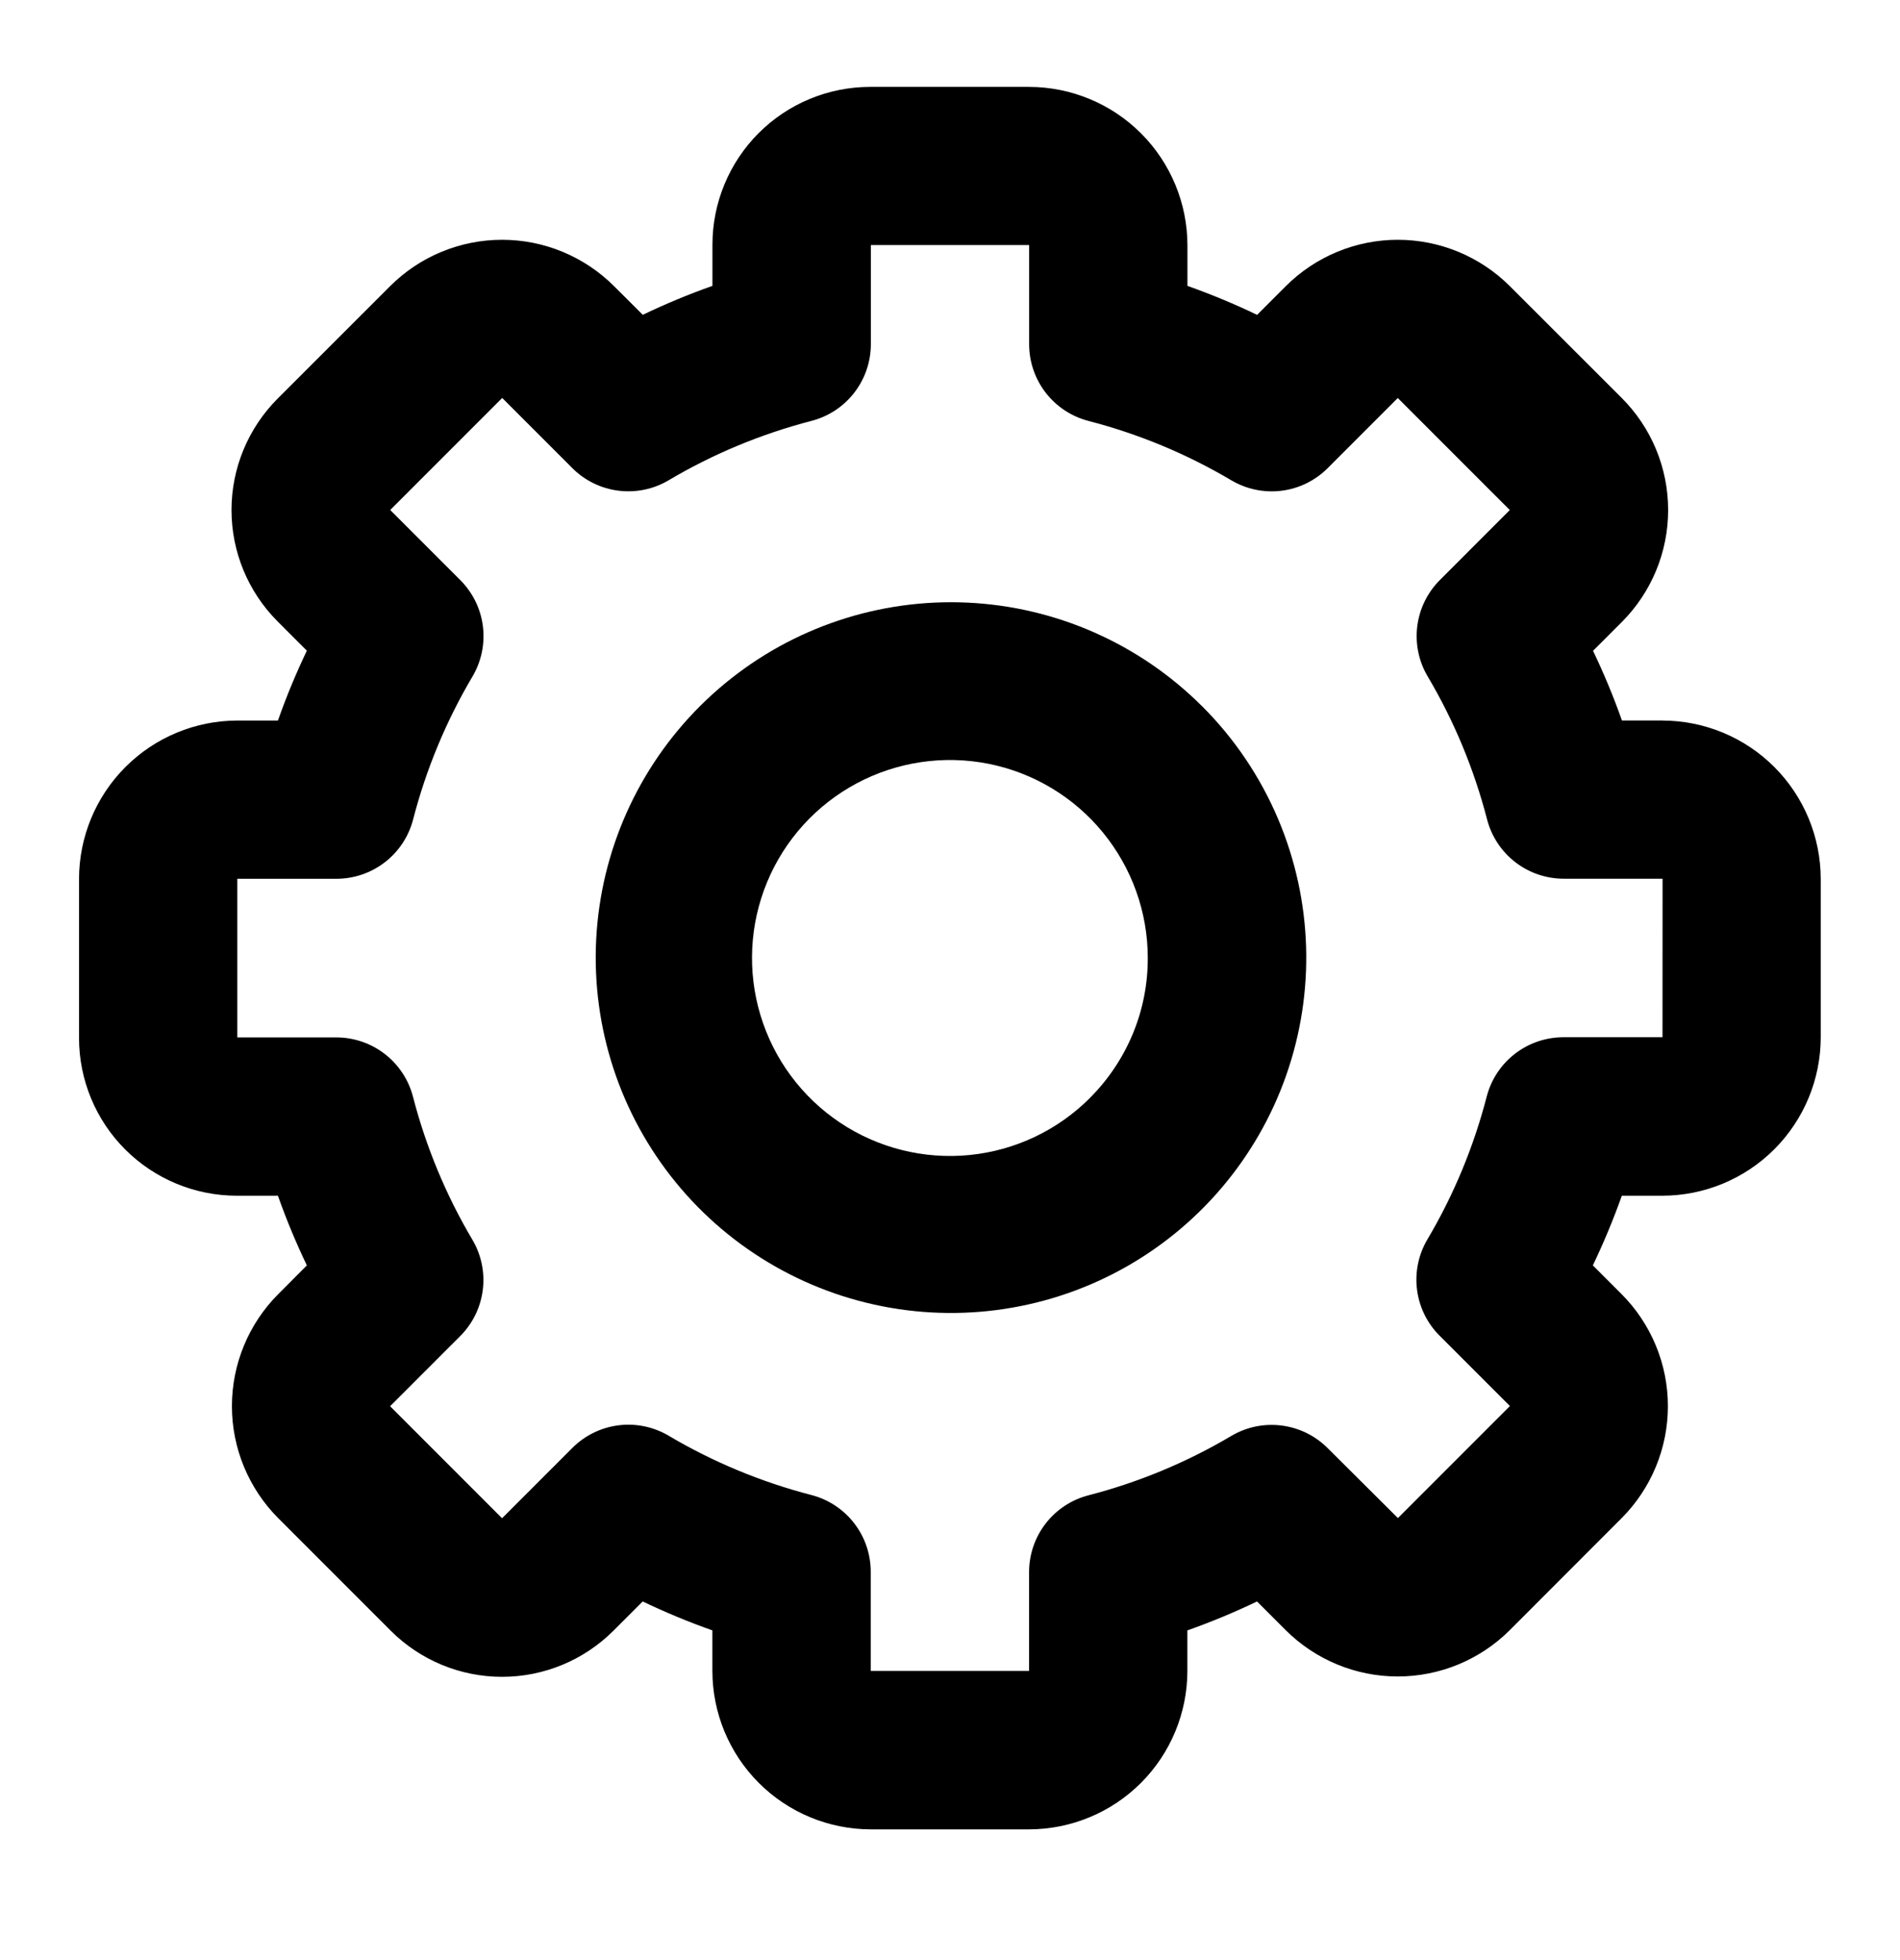
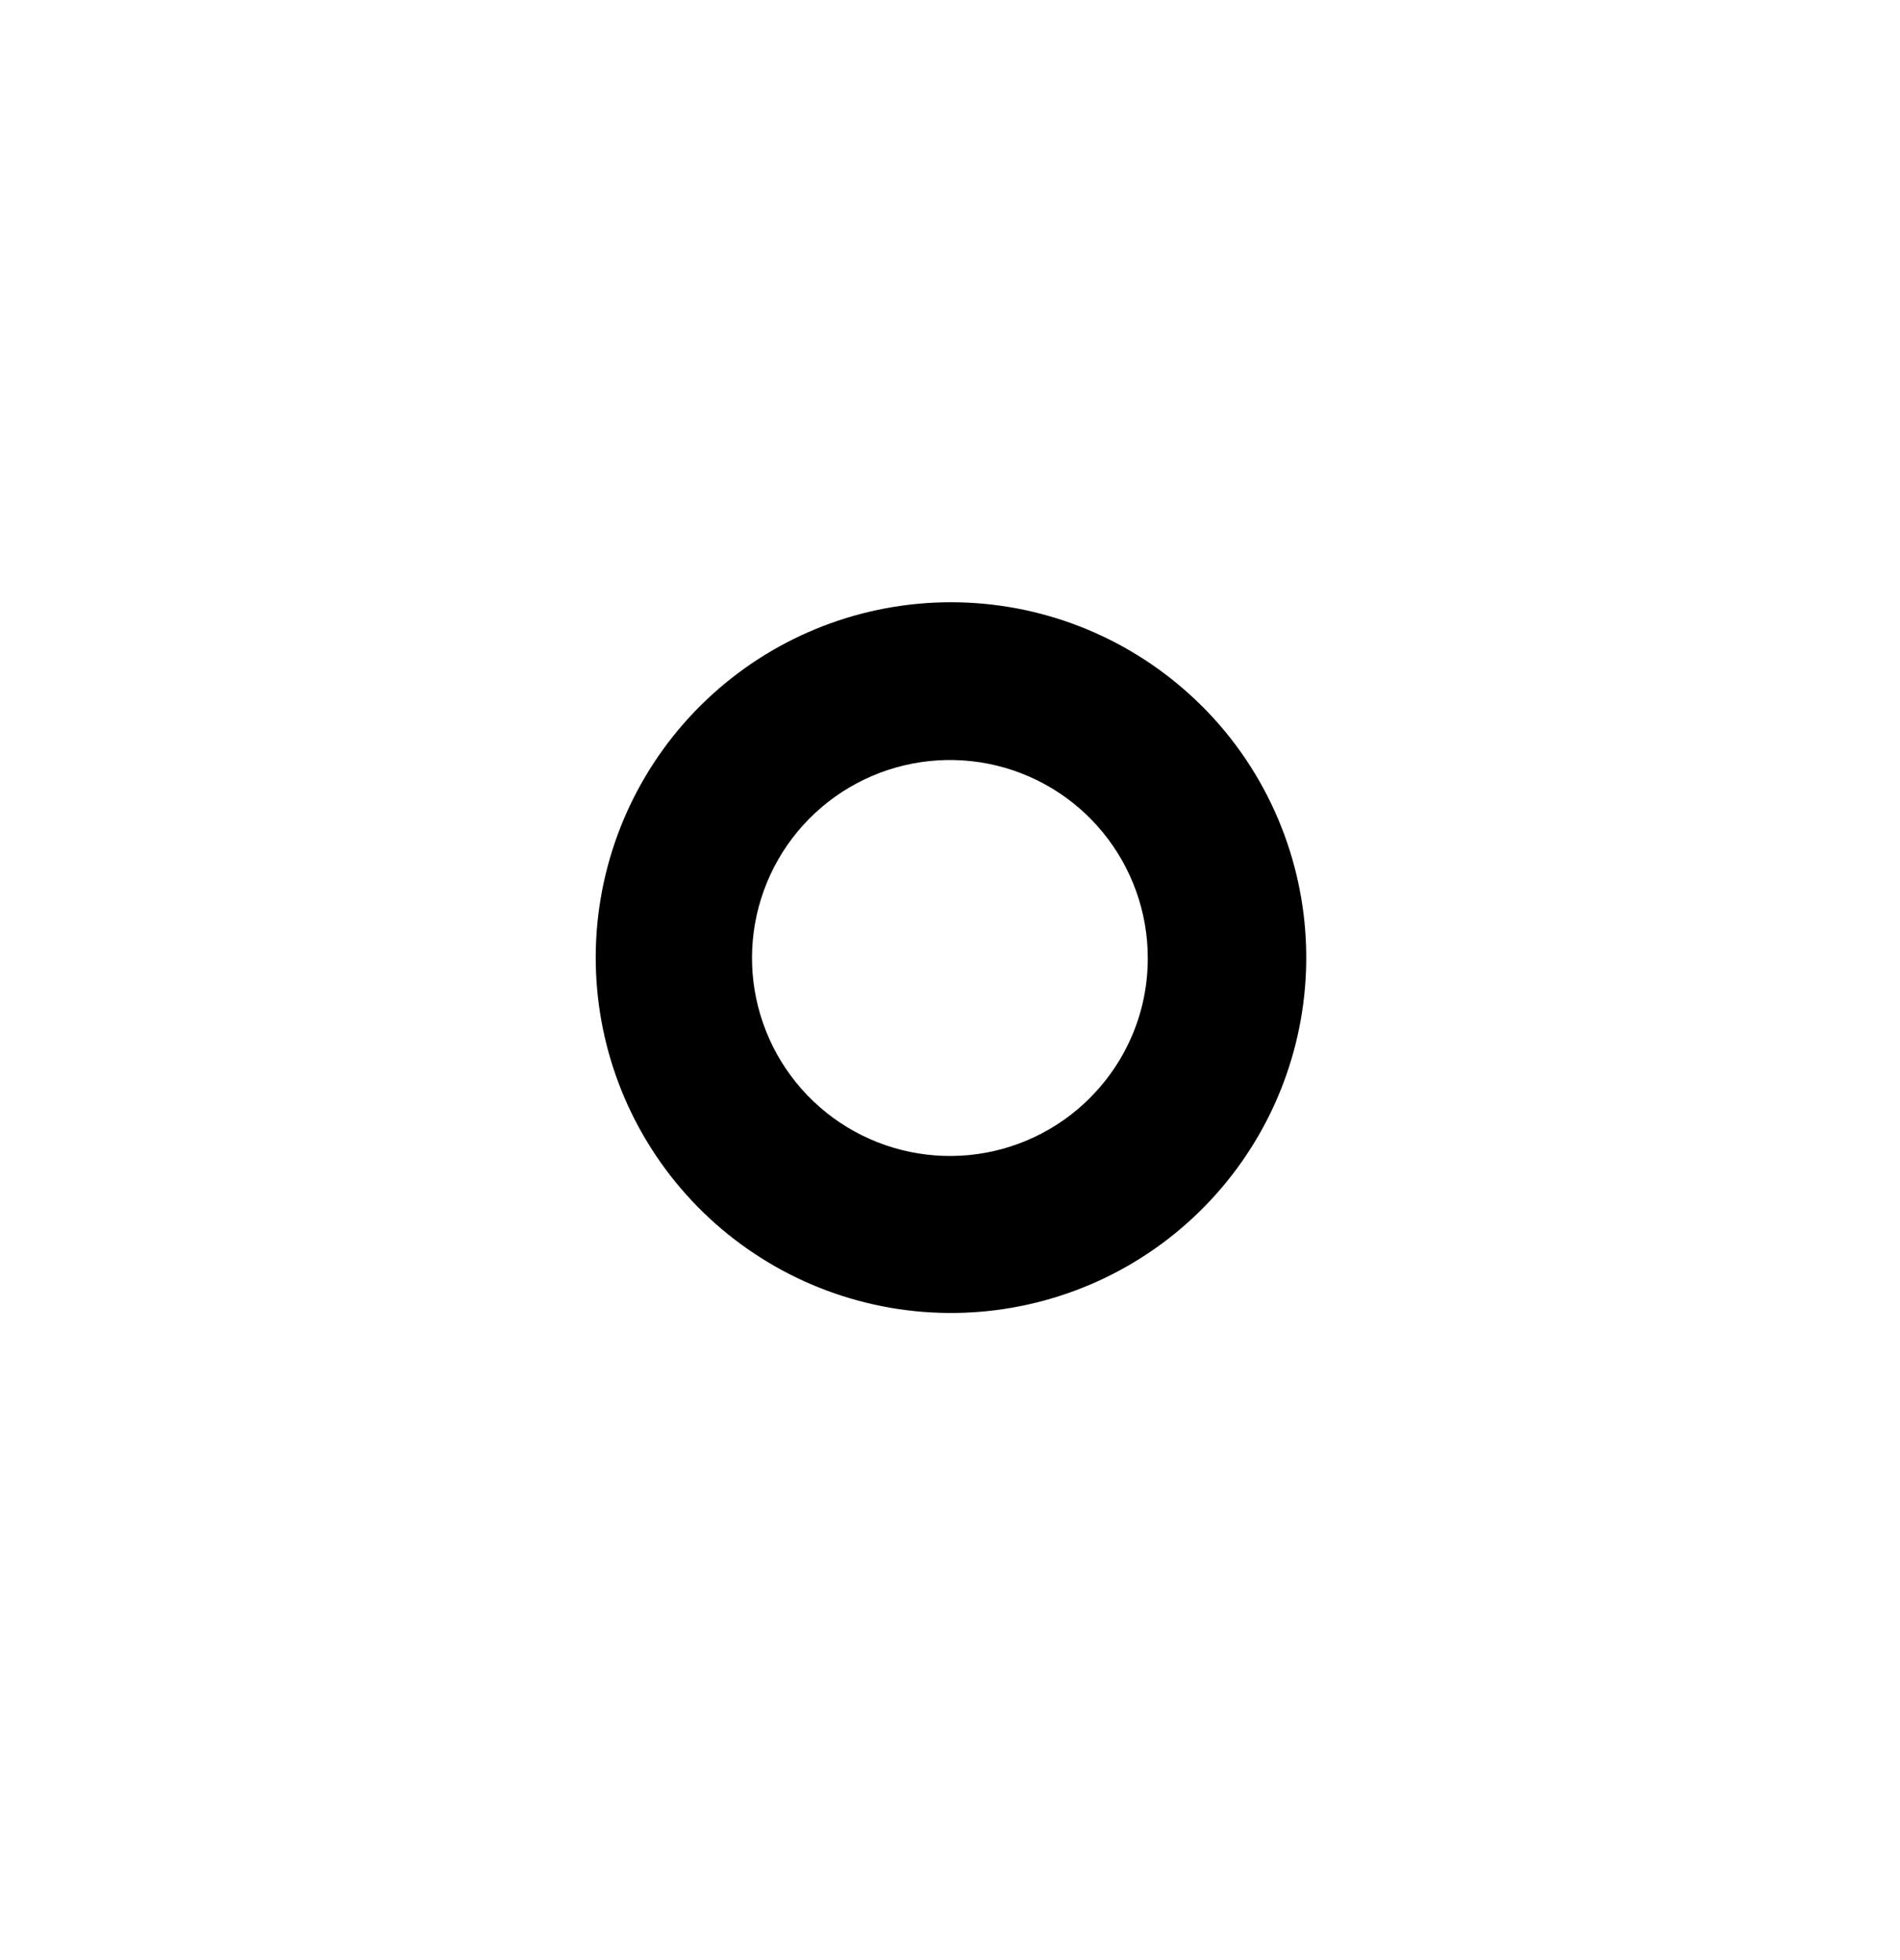
<svg xmlns="http://www.w3.org/2000/svg" fill="none" height="33" viewBox="0 0 32 33" width="32">
  <g fill="#000">
    <path d="m20.242 11.887c-1.053-1.05-2.458-1.671-3.944-1.741-1.485-.07-2.943.415-4.09 1.362s-1.9 2.286-2.113 3.757c-.213 1.471.129 2.97.96 4.202.831 1.233 2.092 2.112 3.536 2.466s2.968.158 4.276-.55c1.307-.708 2.304-1.878 2.796-3.281.492-1.403.444-2.939-.135-4.309-.301-.713-.738-1.361-1.286-1.907zm-1.886 6.599c-.545.545-1.263.885-2.03.96s-1.537-.117-2.179-.546-1.114-1.066-1.338-1.804c-.224-.738-.185-1.531.11-2.243.295-.713.828-1.3 1.508-1.664.68-.363 1.465-.48 2.221-.33.756.15 1.437.558 1.926 1.155s.757 1.343.757 2.115c.001.438-.084.872-.252 1.276s-.414.772-.724 1.081z" />
-     <path d="m28 12.13h-.683c-.141-.399-.304-.791-.487-1.173l.484-.484c.248-.248.444-.542.578-.865.134-.324.203-.67.203-1.021s-.069-.697-.203-1.021c-.134-.324-.331-.618-.578-.865l-1.886-1.884c-.5-.499-1.179-.78-1.886-.78s-1.385.281-1.886.78l-.484.484c-.382-.184-.774-.346-1.173-.488v-.683c-.001-.707-.282-1.385-.782-1.885-.5-.5-1.178-.781-1.885-.782h-2.68c-.704.001-1.378.281-1.875.778-.497.498-.777 1.172-.778 1.876v.696c-.4.141-.791.304-1.173.487l-.484-.482c-.248-.248-.542-.444-.865-.578-.324-.134-.67-.203-1.021-.203-.35 0-.697.069-1.021.203-.324.134-.618.331-.865.578l-1.895 1.894c-.497.498-.776 1.172-.776 1.875s.279 1.377.776 1.875l.493.493c-.183.383-.346.775-.487 1.176h-.683c-.707.001-1.385.282-1.885.782-.5.5-.781 1.178-.782 1.885v2.68c.001.704.281 1.378.778 1.875.498.497 1.172.777 1.876.778h.696c.141.4.304.791.487 1.173l-.482.484c-.499.5-.78 1.179-.78 1.886s.281 1.385.78 1.886l1.895 1.895c.498.497 1.172.776 1.875.776.703 0 1.377-.279 1.875-.776l.493-.493c.383.183.774.346 1.174.487v.683c.001.707.282 1.385.782 1.885.5.5 1.178.781 1.885.782h2.666c.707-.001 1.385-.282 1.885-.782.5-.5.781-1.178.782-1.885v-.683c.4-.141.791-.304 1.173-.487l.484.484c.501.499 1.179.779 1.886.779s1.385-.28 1.886-.779l1.884-1.886c.499-.5.78-1.179.78-1.886s-.281-1.385-.78-1.886l-.484-.484c.183-.382.346-.774.488-1.173h.683c.707-.001 1.385-.282 1.885-.782.5-.5.781-1.178.782-1.885v-2.666c-.001-.707-.282-1.385-.782-1.885-.5-.5-1.178-.781-1.885-.782zm0 5.333h-1.669c-.296 0-.583.098-.817.279-.234.181-.401.434-.475.721-.219.845-.555 1.655-1 2.406-.15.255-.211.553-.173.847.038.294.173.567.383.775l1.181 1.181-1.886 1.886-1.184-1.178c-.209-.209-.482-.343-.776-.38s-.591.024-.846.175c-.751.445-1.561.781-2.406 1-.286.074-.54.241-.721.475s-.279.521-.279.817v1.664h-2.667v-1.669c0-.296-.098-.583-.279-.817-.181-.234-.434-.401-.721-.475-.845-.219-1.655-.555-2.406-1-.256-.15-.554-.211-.847-.173s-.567.173-.775.383l-1.181 1.181-1.886-1.886 1.181-1.181c.209-.209.343-.482.38-.776s-.024-.591-.175-.846c-.445-.751-.781-1.561-1-2.406-.074-.286-.241-.54-.475-.721-.234-.181-.521-.279-.817-.279h-1.667v-2.671h1.669c.296 0 .583-.098.817-.279.234-.181.401-.434.475-.721.219-.845.555-1.655 1-2.406.15-.255.212-.552.175-.846s-.171-.566-.38-.776l-1.181-1.181 1.886-1.886 1.181 1.181c.209.209.482.343.776.38s.591-.024.846-.175c.751-.445 1.561-.781 2.406-1 .286-.074.54-.241.721-.475.181-.234.279-.521.279-.817v-1.668h2.666v1.669c0 .296.098.583.279.817.181.234.435.401.721.475.845.219 1.655.555 2.406 1 .255.15.552.212.846.175s.566-.171.776-.38l1.181-1.181 1.886 1.886-1.178 1.179c-.209.209-.343.482-.38.776s.024.591.175.846c.445.751.781 1.561 1 2.406.074.286.241.54.475.721.234.181.521.279.817.279h1.664z" />
  </g>
</svg>